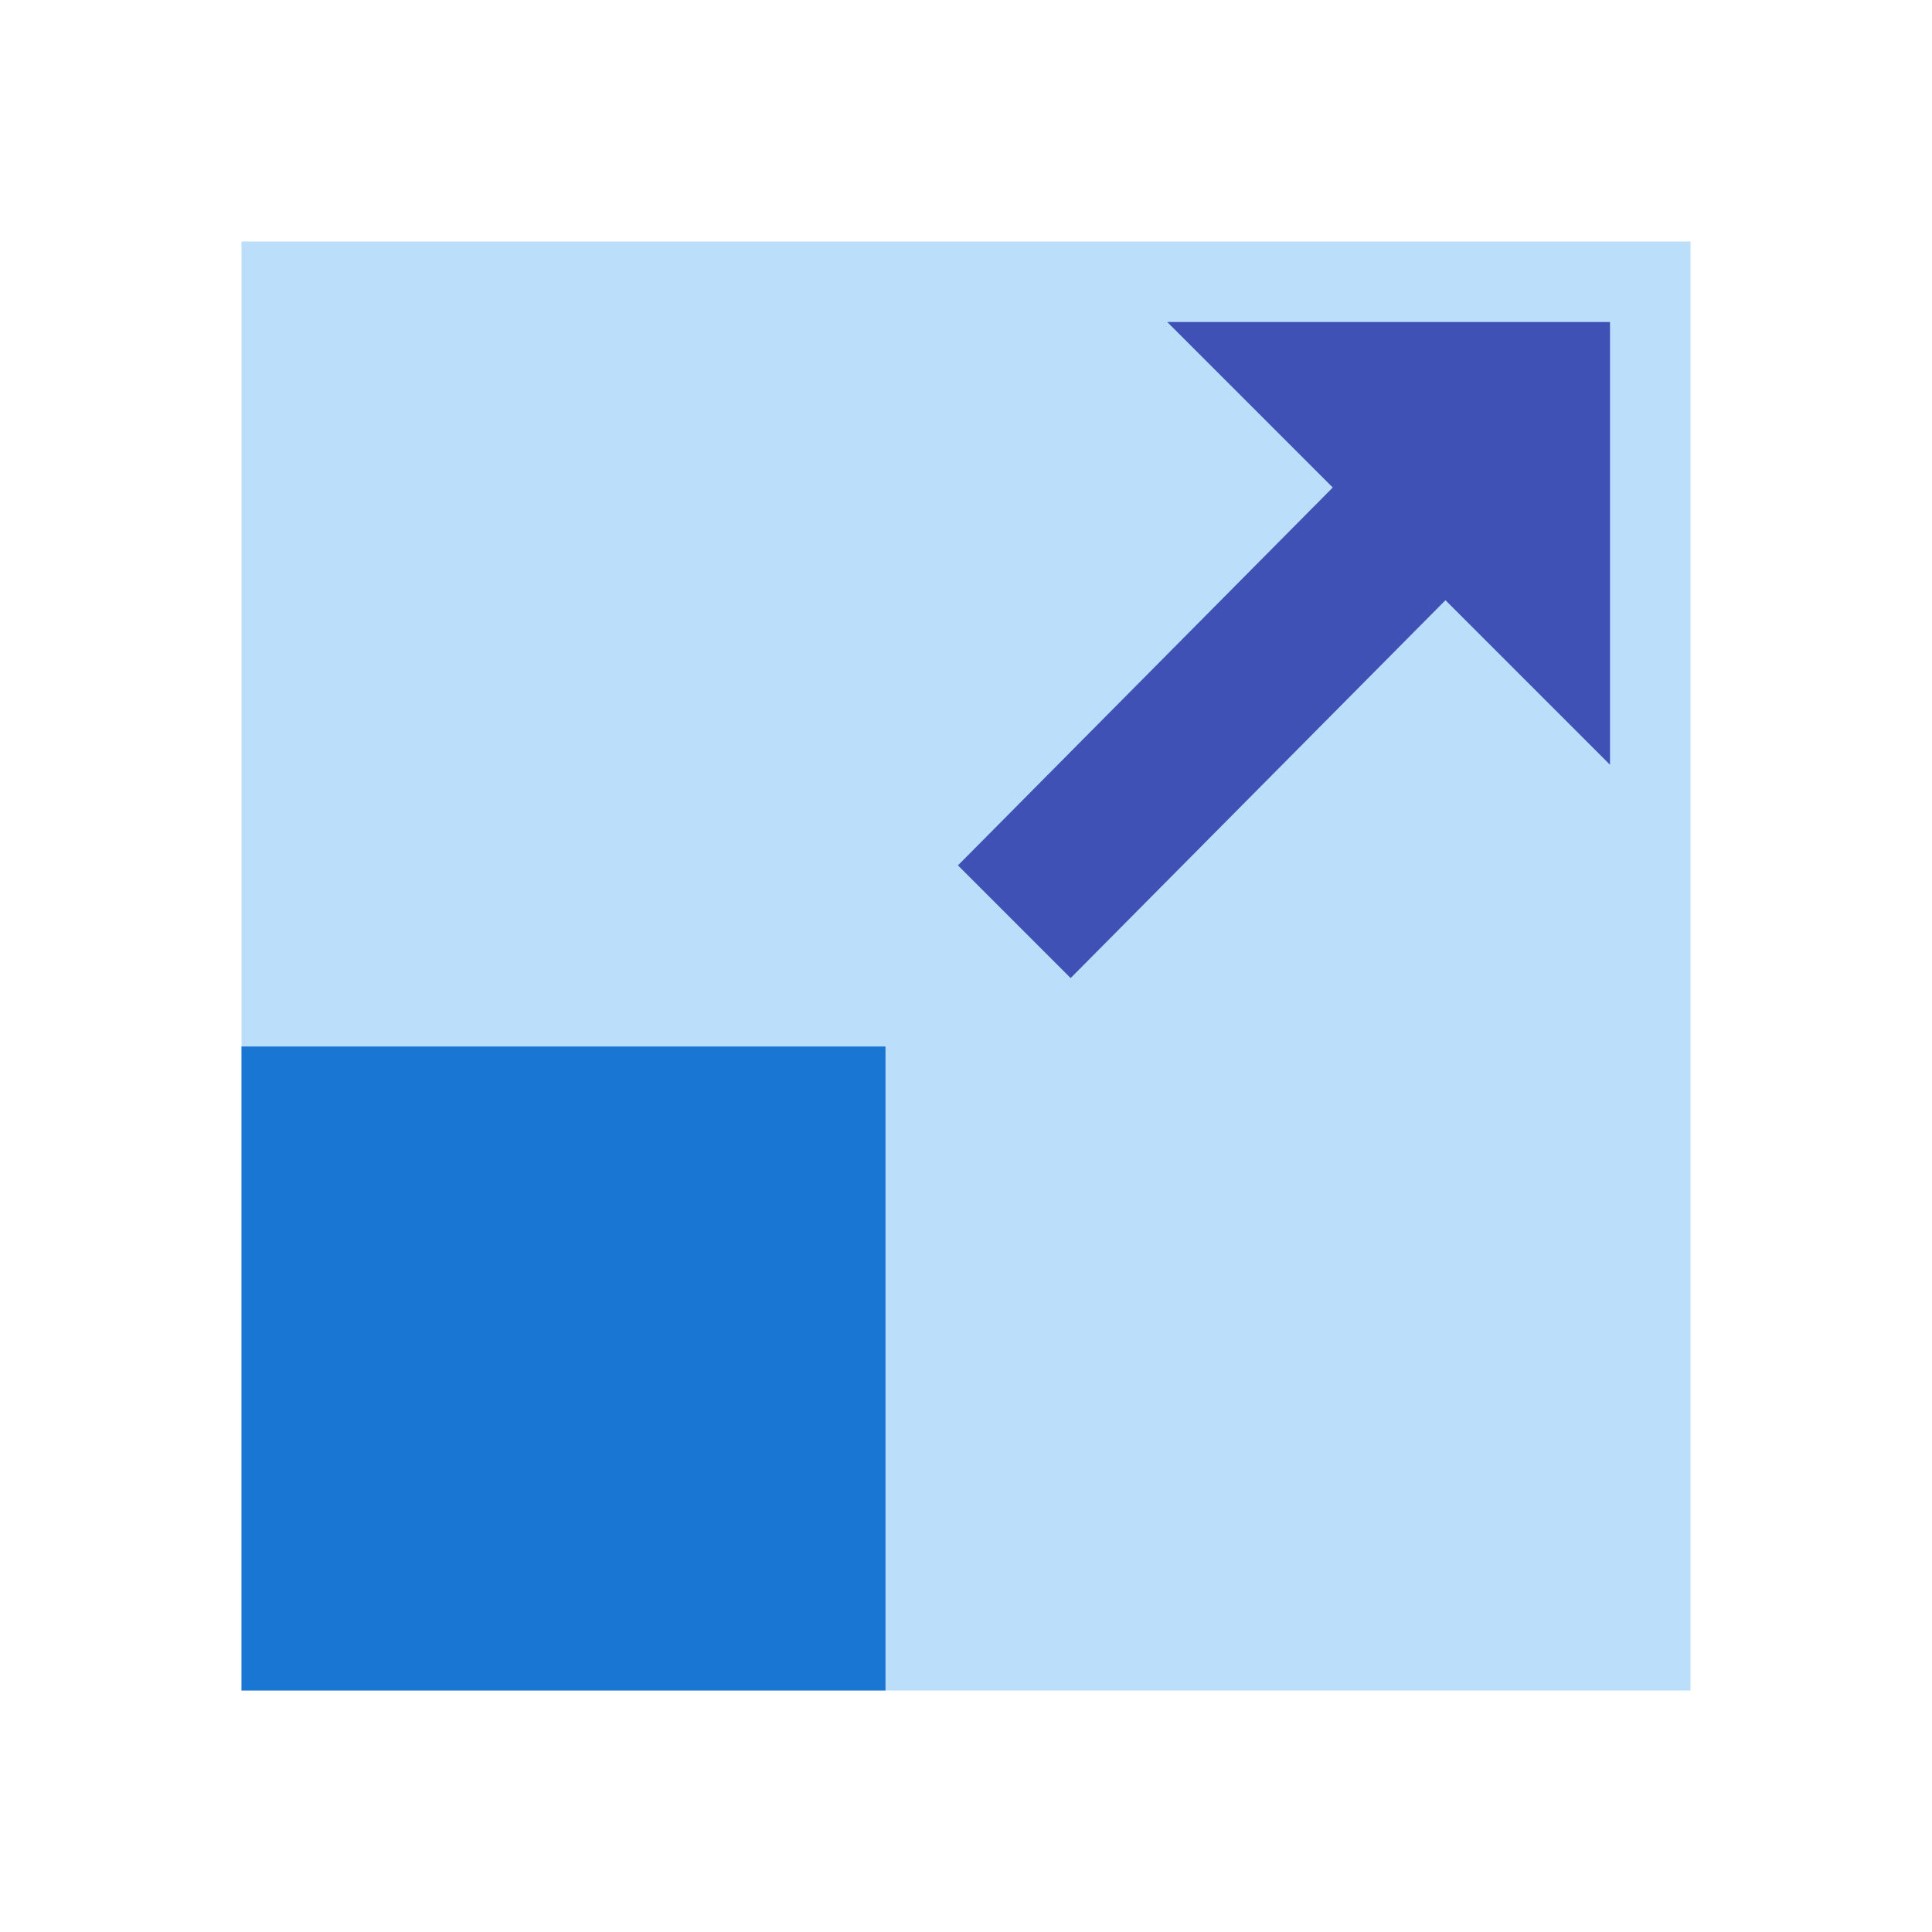
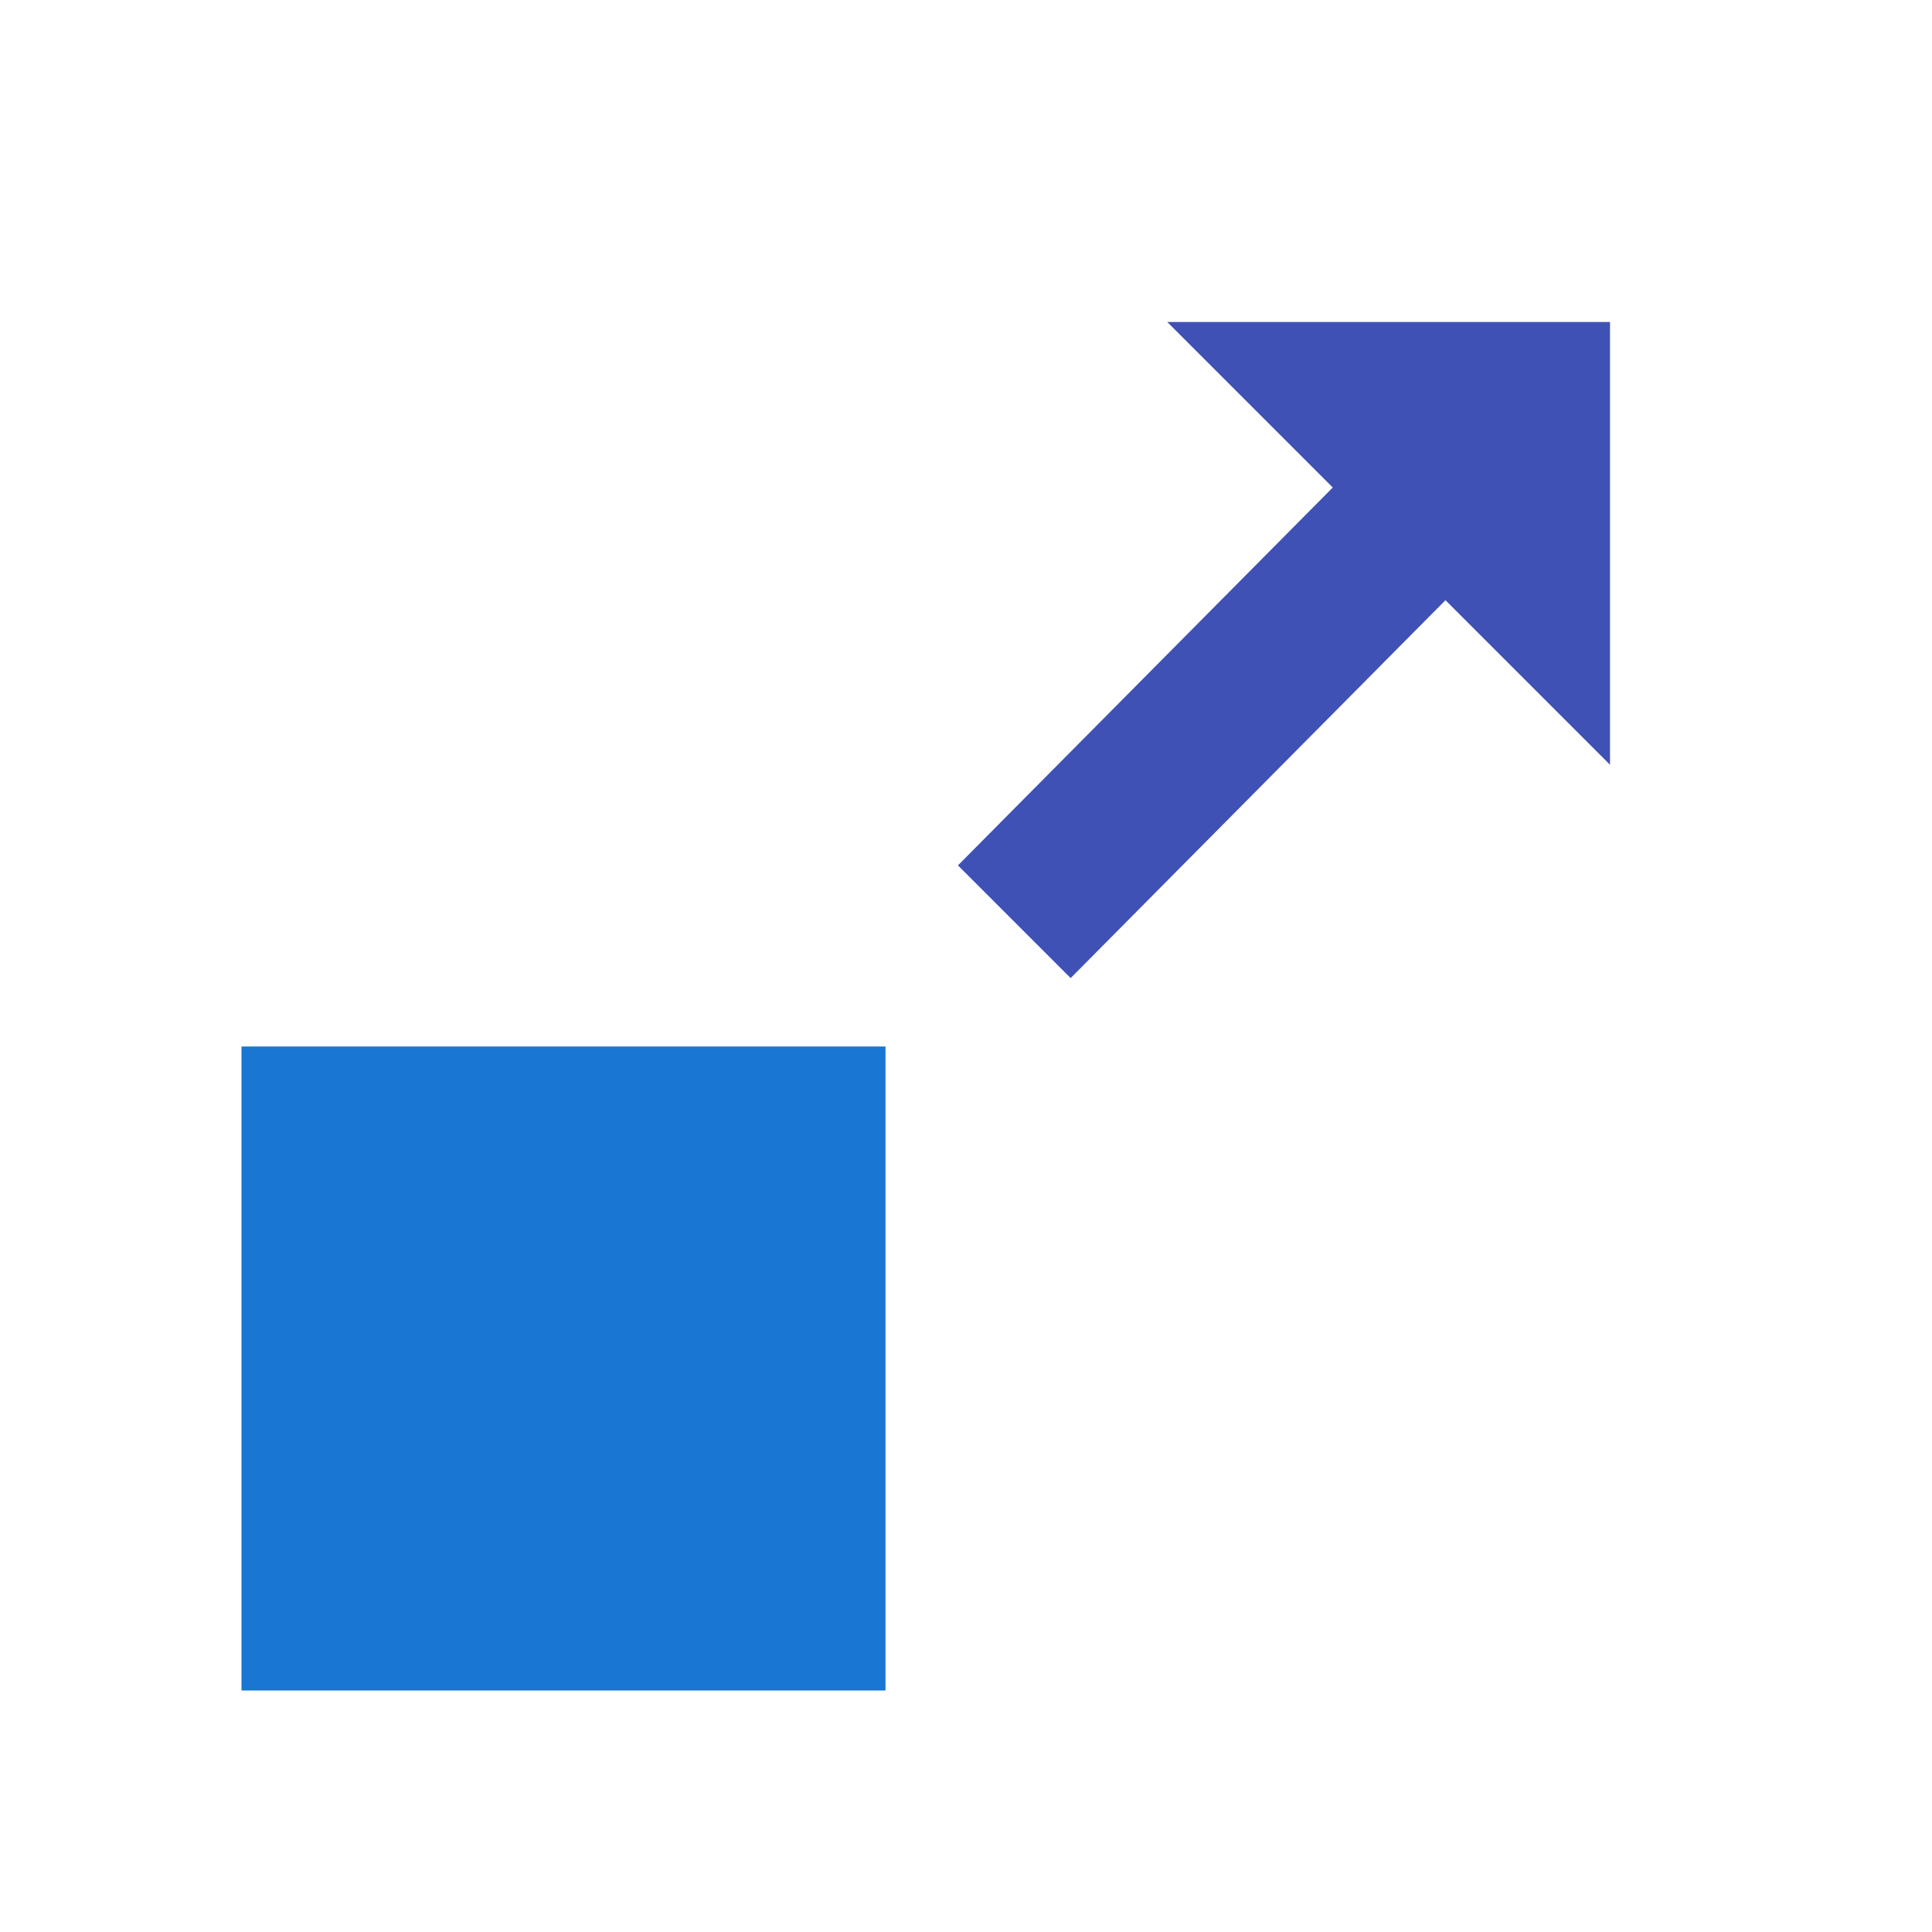
<svg xmlns="http://www.w3.org/2000/svg" viewBox="0 0 48 48" width="512px" height="512px">
-   <path fill="#bbdefb" d="M6,6h36v36H6V6z" />
  <path fill="#1976d2" d="M6,26h16v16H6V26z" />
  <polygon fill="#3f51b5" points="40,8 29,8 40,19" />
  <path fill="#3f51b5" d="M26.6,24.3l-2.8-2.8L36.1,9.1l2.8,2.8L26.6,24.3z" />
</svg>